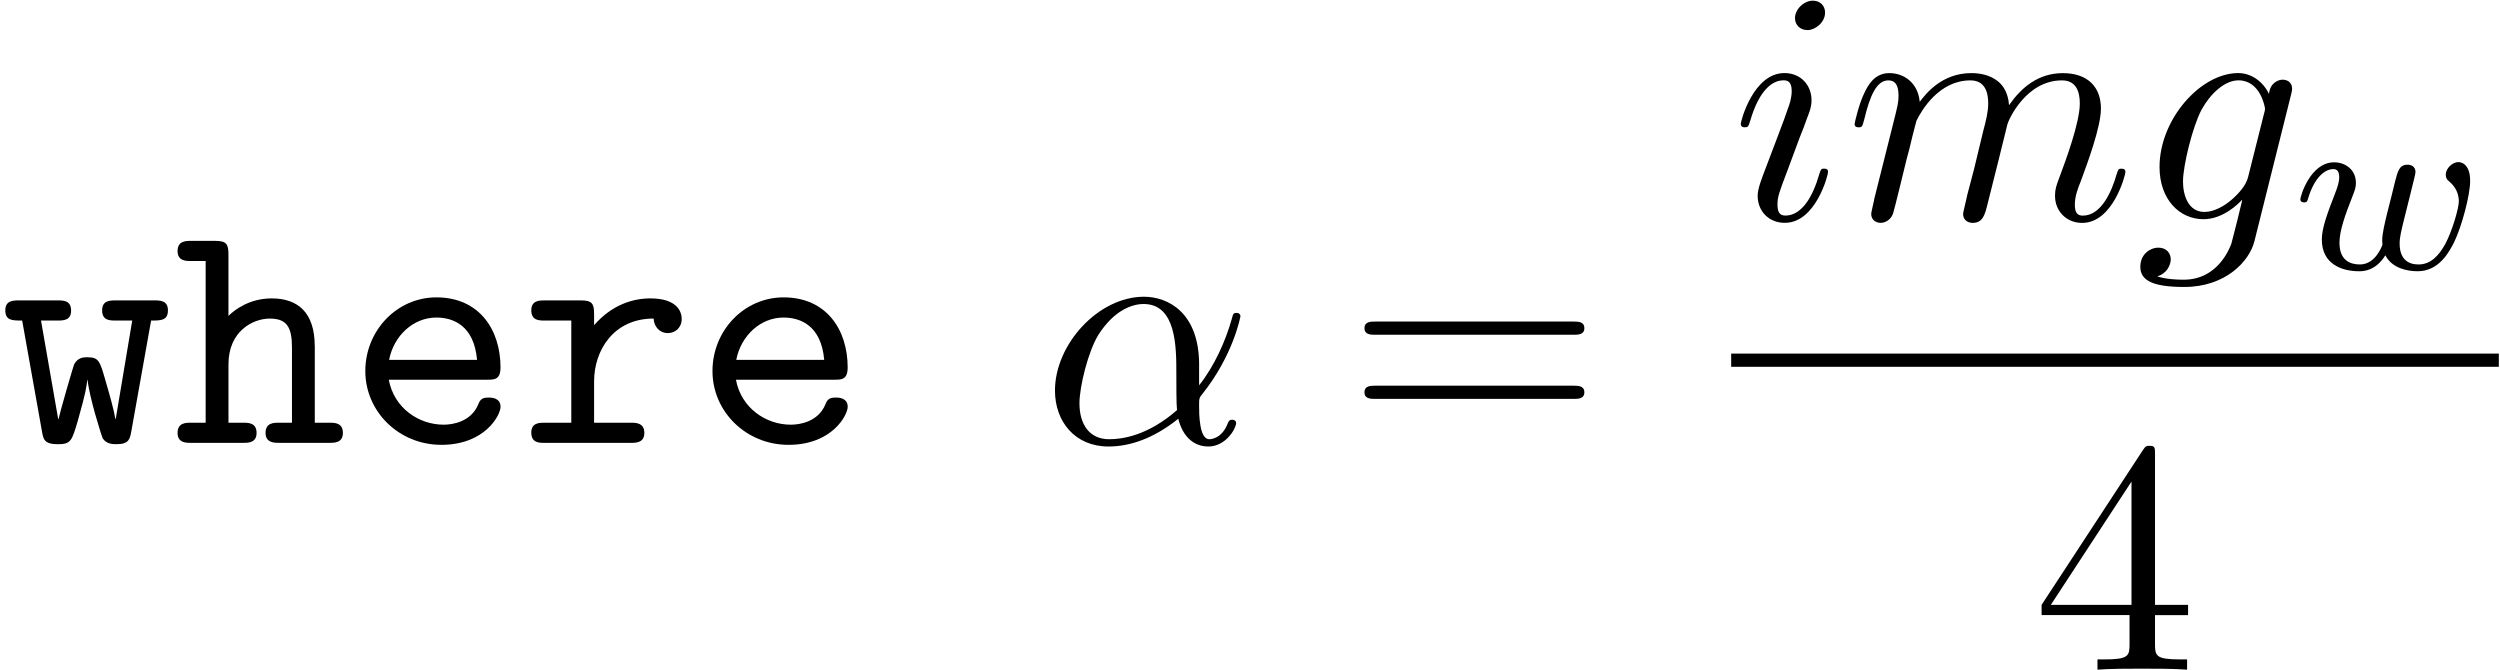
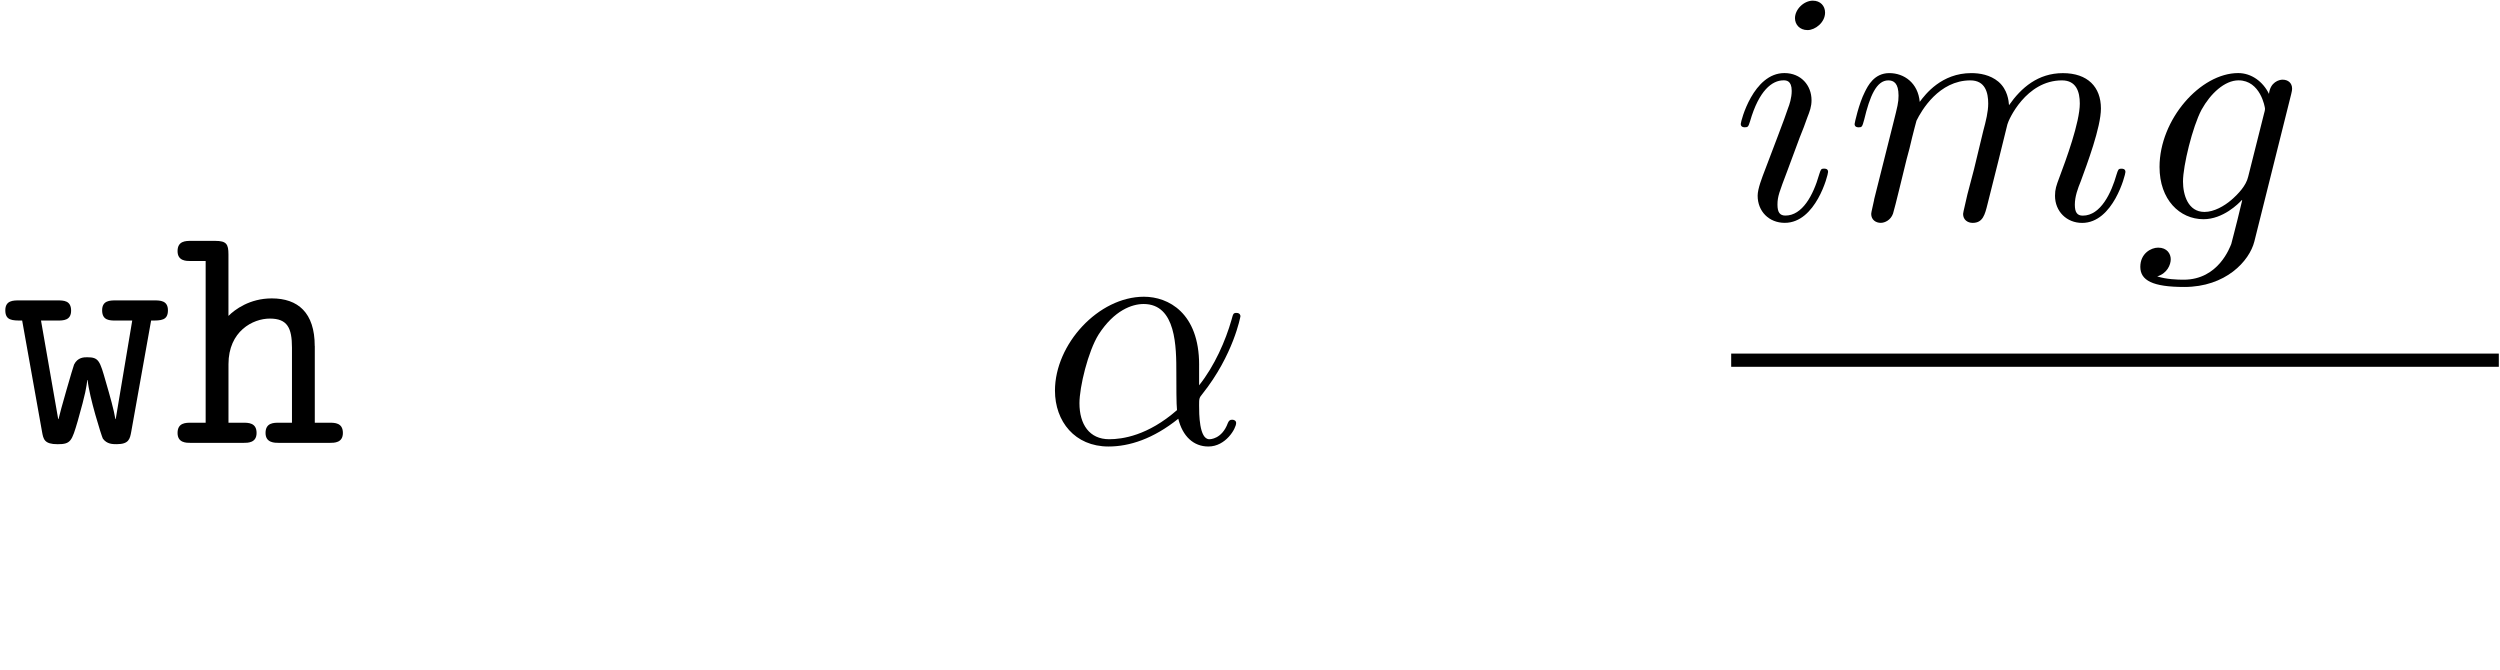
<svg xmlns="http://www.w3.org/2000/svg" xmlns:xlink="http://www.w3.org/1999/xlink" width="138" height="37" viewBox="1872.02 1483.178 82.491 22.117">
  <defs>
-     <path id="g1-119" d="m3.905-2.606c.048-.191 .135-.534 .135-.582c0-.199-.159-.247-.255-.247c-.279 0-.327 .199-.422 .566c-.104 .414-.135 .566-.255 1.02c-.072 .303-.167 .677-.167 .909c0 .04 .008 .104 .008 .143c0 .008-.215 .654-.741 .654c-.319 0-.677-.128-.677-.717c0-.391 .183-.909 .438-1.554c.08-.207 .104-.279 .104-.422c0-.438-.351-.677-.717-.677c-.789 0-1.116 1.124-1.116 1.219c0 .072 .056 .104 .12 .104c.104 0 .112-.048 .135-.128c.207-.693 .55-.972 .837-.972c.12 0 .191 .08 .191 .263c0 .167-.064 .351-.12 .494c-.311 .797-.454 1.219-.454 1.57c0 .813 .669 1.044 1.227 1.044c.128 0 .542 0 .869-.526c.223 .43 .725 .526 1.068 .526c.717 0 1.052-.669 1.196-.948c.255-.518 .534-1.562 .534-2.032c0-.622-.359-.622-.391-.622c-.191 0-.414 .207-.414 .414c0 .112 .048 .175 .104 .215c.088 .08 .327 .279 .327 .669c0 .231-.223 .988-.446 1.403c-.223 .399-.486 .677-.885 .677c-.351 0-.622-.183-.622-.693c0-.207 .056-.43 .167-.877l.223-.893z" />
-     <path id="g3-52" d="m3.207-1.8v.949c0 .393-.022 .513-.829 .513h-.229v.338c.447-.033 1.015-.033 1.473-.033s1.036 0 1.484 .033v-.338h-.229c-.807 0-.829-.12-.829-.513v-.949h1.091v-.338h-1.091v-4.964c0-.218 0-.284-.175-.284c-.098 0-.131 0-.218 .131l-3.349 5.116v.338h2.902zm.065-.338h-2.662l2.662-4.069v4.069z" />
-     <path id="g3-61" d="m7.495-3.567c.164 0 .371 0 .371-.218s-.207-.218-.36-.218h-6.535c-.153 0-.36 0-.36 .218s.207 .218 .371 .218h6.513zm.011 2.116c.153 0 .36 0 .36-.218s-.207-.218-.371-.218h-6.513c-.164 0-.371 0-.371 .218s.207 .218 .36 .218h6.535z" />
-     <path id="g0-101" d="m4.625-2.084c.229 0 .436 0 .436-.404c0-1.244-.698-2.313-2.116-2.313c-1.298 0-2.345 1.091-2.345 2.433c0 1.331 1.102 2.433 2.509 2.433c1.44 0 1.953-.982 1.953-1.255c0-.305-.316-.305-.382-.305c-.196 0-.284 .033-.36 .24c-.24 .556-.829 .655-1.135 .655c-.818 0-1.636-.545-1.811-1.484h3.251zm-3.24-.655c.153-.796 .796-1.396 1.56-1.396c.567 0 1.244 .273 1.342 1.396h-2.902z" />
    <path id="g0-104" d="m4.658-3.196c0-1.102-.556-1.571-1.418-1.571c-.731 0-1.222 .371-1.429 .578v-2.029c0-.338-.065-.447-.436-.447h-.796c-.175 0-.447 0-.447 .338c0 .327 .284 .327 .436 .327h.491v5.335h-.48c-.175 0-.447 0-.447 .338c0 .327 .284 .327 .436 .327h1.735c.153 0 .436 0 .436-.327c0-.338-.273-.338-.447-.338h-.48v-1.931c0-1.091 .807-1.505 1.364-1.505c.578 0 .731 .305 .731 .96v2.476h-.425c-.175 0-.447 0-.447 .338c0 .327 .295 .327 .447 .327h1.669c.153 0 .436 0 .436-.327c0-.338-.273-.338-.447-.338h-.48v-2.531z" />
-     <path id="g0-114" d="m2.422-2.029c0-1.025 .644-2.073 1.964-2.073c.011 .262 .196 .48 .469 .48c.24 0 .458-.175 .458-.469c0-.218-.131-.676-1.036-.676c-.556 0-1.255 .196-1.855 .884v-.371c0-.338-.065-.447-.436-.447h-1.2c-.164 0-.436 0-.436 .327c0 .338 .262 .338 .436 .338h.884v3.371h-.884c-.164 0-.436 0-.436 .327c0 .338 .262 .338 .436 .338h2.847c.164 0 .447 0 .447-.327c0-.338-.284-.338-.447-.338h-1.211v-1.364z" />
    <path id="g0-119" d="m4.985-4.036c.327 0 .556 0 .556-.338c0-.327-.262-.327-.458-.327h-1.255c-.196 0-.458 0-.458 .327c0 .338 .251 .338 .458 .338h.535l-.545 3.251h-.011c-.044-.284-.185-.785-.316-1.233c-.196-.687-.229-.807-.611-.807c-.109 0-.316 0-.436 .24c-.033 .076-.469 1.582-.513 1.8h-.011l-.567-3.251h.535c.196 0 .458 0 .458-.327c0-.338-.251-.338-.458-.338h-1.255c-.196 0-.458 0-.458 .327c0 .338 .229 .338 .556 .338l.655 3.665c.044 .251 .076 .415 .513 .415s.469-.098 .665-.764c.273-.96 .284-1.113 .316-1.353h.011c.055 .567 .458 1.844 .502 1.931c.131 .185 .327 .185 .458 .185c.404 0 .436-.175 .48-.415l.655-3.665z" />
    <path id="g2-11" d="m5.204-2.575c0-1.713-1.015-2.247-1.822-2.247c-1.495 0-2.935 1.56-2.935 3.098c0 1.015 .655 1.844 1.767 1.844c.687 0 1.473-.251 2.302-.916c.142 .578 .502 .916 .993 .916c.578 0 .916-.6 .916-.775c0-.076-.065-.109-.131-.109c-.076 0-.109 .033-.142 .109c-.196 .535-.589 .535-.611 .535c-.338 0-.338-.851-.338-1.113c0-.229 0-.251 .109-.382c1.025-1.287 1.255-2.553 1.255-2.564c0-.022-.011-.109-.131-.109c-.109 0-.109 .033-.164 .229c-.196 .687-.556 1.516-1.069 2.16v-.676zm-.731 1.495c-.96 .84-1.8 .96-2.236 .96c-.655 0-.982-.491-.982-1.189c0-.535 .284-1.713 .633-2.269c.513-.796 1.102-1.004 1.484-1.004c1.08 0 1.08 1.429 1.08 2.28c0 .404 0 1.036 .022 1.222z" />
    <path id="g2-103" d="m5.138-4.113c.011-.065 .033-.12 .033-.196c0-.185-.131-.295-.316-.295c-.109 0-.404 .076-.447 .469c-.196-.404-.578-.687-1.015-.687c-1.244 0-2.596 1.527-2.596 3.098c0 1.08 .665 1.724 1.451 1.724c.644 0 1.156-.513 1.265-.633l.011 .011c-.229 .971-.36 1.418-.36 1.44c-.044 .098-.415 1.178-1.571 1.178c-.207 0-.567-.011-.873-.109c.327-.098 .447-.382 .447-.567c0-.175-.12-.382-.415-.382c-.24 0-.589 .196-.589 .633c0 .447 .404 .665 1.451 .665c1.364 0 2.149-.851 2.313-1.505l1.211-4.844zm-1.418 2.716c-.065 .284-.316 .556-.556 .764c-.229 .196-.567 .393-.884 .393c-.545 0-.709-.567-.709-1.004c0-.524 .316-1.811 .611-2.367c.295-.535 .764-.971 1.222-.971c.72 0 .873 .884 .873 .938s-.022 .12-.033 .164l-.524 2.084z" />
    <path id="g2-105" d="m3.098-6.818c0-.218-.153-.393-.404-.393c-.295 0-.589 .284-.589 .578c0 .207 .153 .393 .415 .393c.251 0 .578-.251 .578-.578zm-.829 4.102c.131-.316 .131-.338 .24-.633c.087-.218 .142-.371 .142-.578c0-.491-.349-.895-.895-.895c-1.025 0-1.44 1.582-1.44 1.68c0 .109 .109 .109 .131 .109c.109 0 .12-.022 .175-.196c.295-1.025 .731-1.353 1.102-1.353c.087 0 .273 0 .273 .349c0 .229-.076 .458-.12 .567c-.087 .284-.578 1.549-.753 2.018c-.109 .284-.251 .644-.251 .873c0 .513 .371 .895 .895 .895c1.025 0 1.429-1.582 1.429-1.68c0-.109-.098-.109-.131-.109c-.109 0-.109 .033-.164 .196c-.196 .687-.556 1.353-1.113 1.353c-.185 0-.262-.109-.262-.36c0-.273 .065-.425 .316-1.091l.425-1.145z" />
    <path id="g2-109" d="m.96-.644c-.033 .164-.098 .415-.098 .469c0 .196 .153 .295 .316 .295c.131 0 .327-.087 .404-.305c.011-.022 .142-.535 .207-.807l.24-.982c.065-.24 .131-.48 .185-.731c.044-.185 .131-.502 .142-.545c.164-.338 .742-1.331 1.778-1.331c.491 0 .589 .404 .589 .764c0 .273-.076 .578-.164 .905l-.305 1.265l-.218 .829c-.044 .218-.142 .589-.142 .644c0 .196 .153 .295 .316 .295c.338 0 .404-.273 .491-.622c.153-.611 .556-2.204 .655-2.629c.033-.142 .611-1.451 1.8-1.451c.469 0 .589 .371 .589 .764c0 .622-.458 1.865-.676 2.444c-.098 .262-.142 .382-.142 .6c0 .513 .382 .895 .895 .895c1.025 0 1.429-1.593 1.429-1.68c0-.109-.098-.109-.131-.109c-.109 0-.109 .033-.164 .196c-.164 .578-.513 1.353-1.113 1.353c-.185 0-.262-.109-.262-.36c0-.273 .098-.535 .196-.775c.207-.567 .665-1.778 .665-2.4c0-.709-.436-1.167-1.255-1.167s-1.375 .48-1.778 1.058c-.011-.142-.044-.513-.349-.775c-.273-.229-.622-.284-.895-.284c-.982 0-1.516 .698-1.702 .949c-.055-.622-.513-.949-1.004-.949c-.502 0-.709 .425-.807 .622c-.196 .382-.338 1.025-.338 1.058c0 .109 .109 .109 .131 .109c.109 0 .12-.011 .185-.251c.185-.775 .404-1.298 .796-1.298c.175 0 .338 .087 .338 .502c0 .229-.033 .349-.175 .916l-.633 2.52z" />
  </defs>
  <g id="page1">
    <use x="1872.02" y="1497.791" xlink:href="#g0-119" />
    <use x="1877.747" y="1497.791" xlink:href="#g0-104" />
    <use x="1883.474" y="1497.791" xlink:href="#g0-101" />
    <use x="1889.201" y="1497.791" xlink:href="#g0-114" />
    <use x="1894.929" y="1497.791" xlink:href="#g0-101" />
    <use x="1906.383" y="1497.791" xlink:href="#g2-11" />
    <use x="1916.432" y="1497.791" xlink:href="#g3-61" />
    <use x="1929.143" y="1490.411" xlink:href="#g2-105" />
    <use x="1932.901" y="1490.411" xlink:href="#g2-109" />
    <use x="1942.48" y="1490.411" xlink:href="#g2-103" />
    <use x="1947.683" y="1492.047" xlink:href="#g1-119" />
    <rect x="1929.143" y="1494.845" height=".436" width="25.329" />
    <use x="1939.08" y="1505.274" xlink:href="#g3-52" />
  </g>
  <script type="text/ecmascript">if(window.parent.postMessage)window.parent.postMessage("9.41591|103.5|27.75|"+window.location,"*");</script>
</svg>